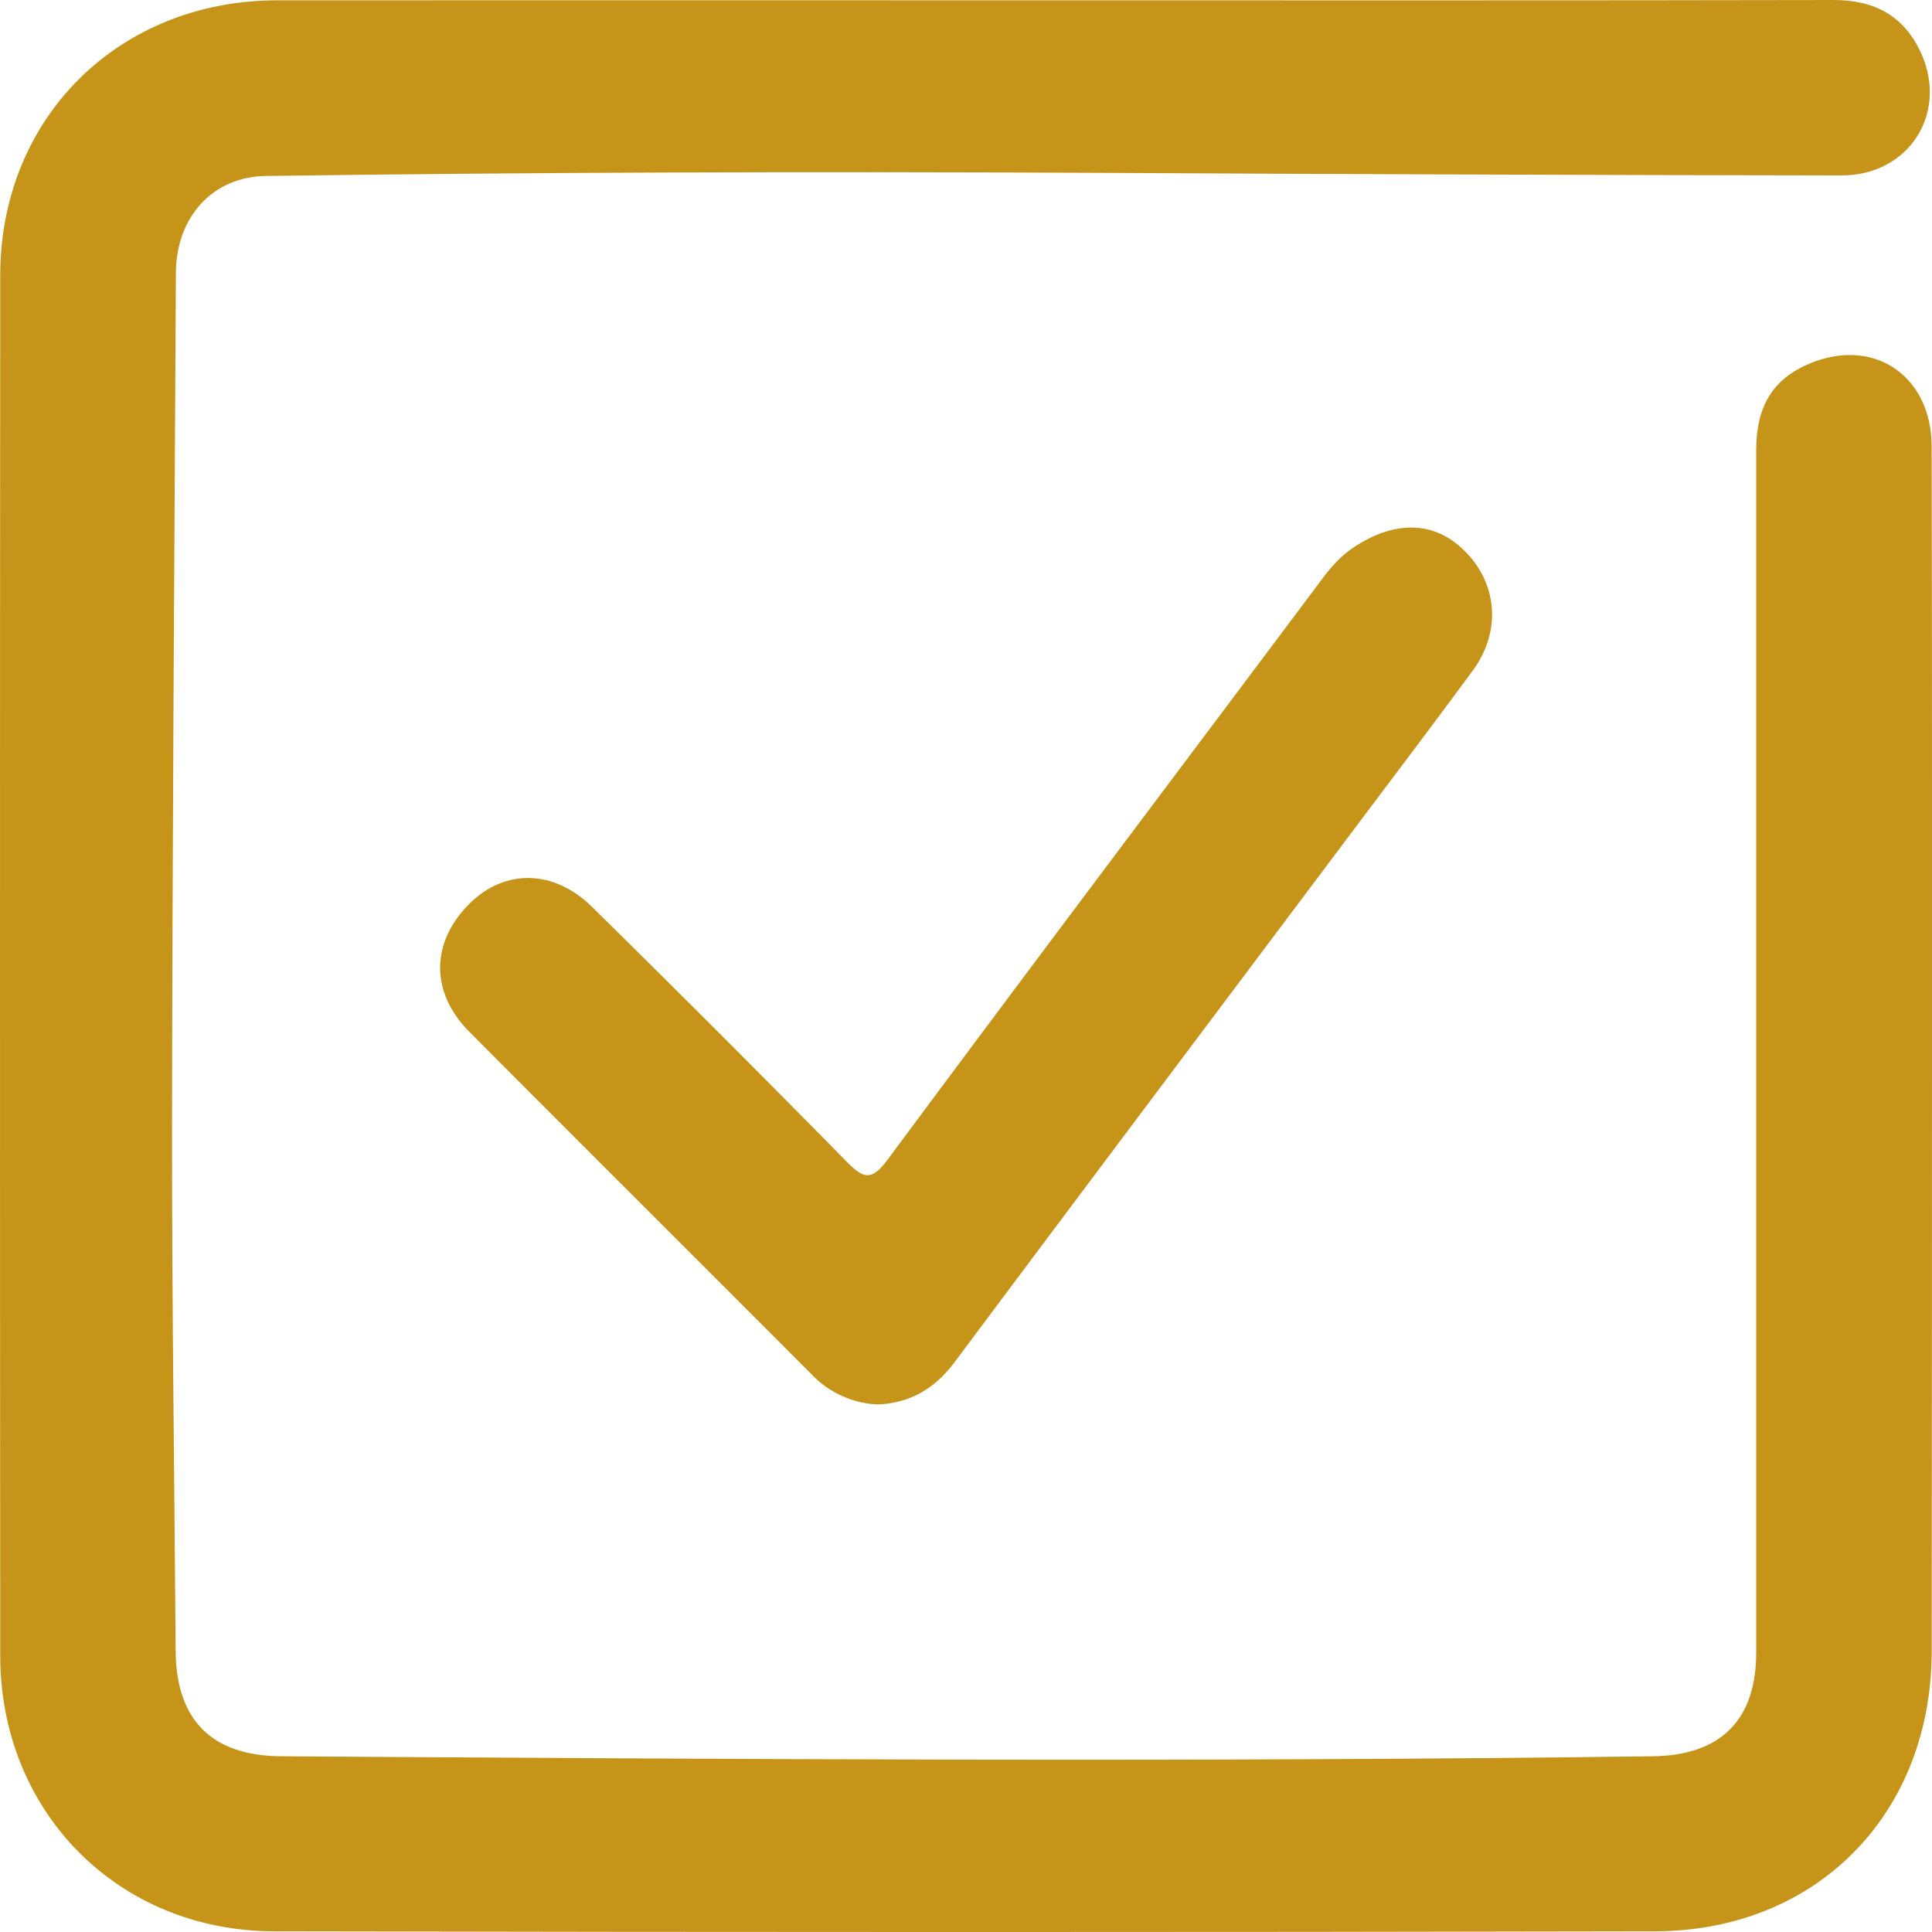
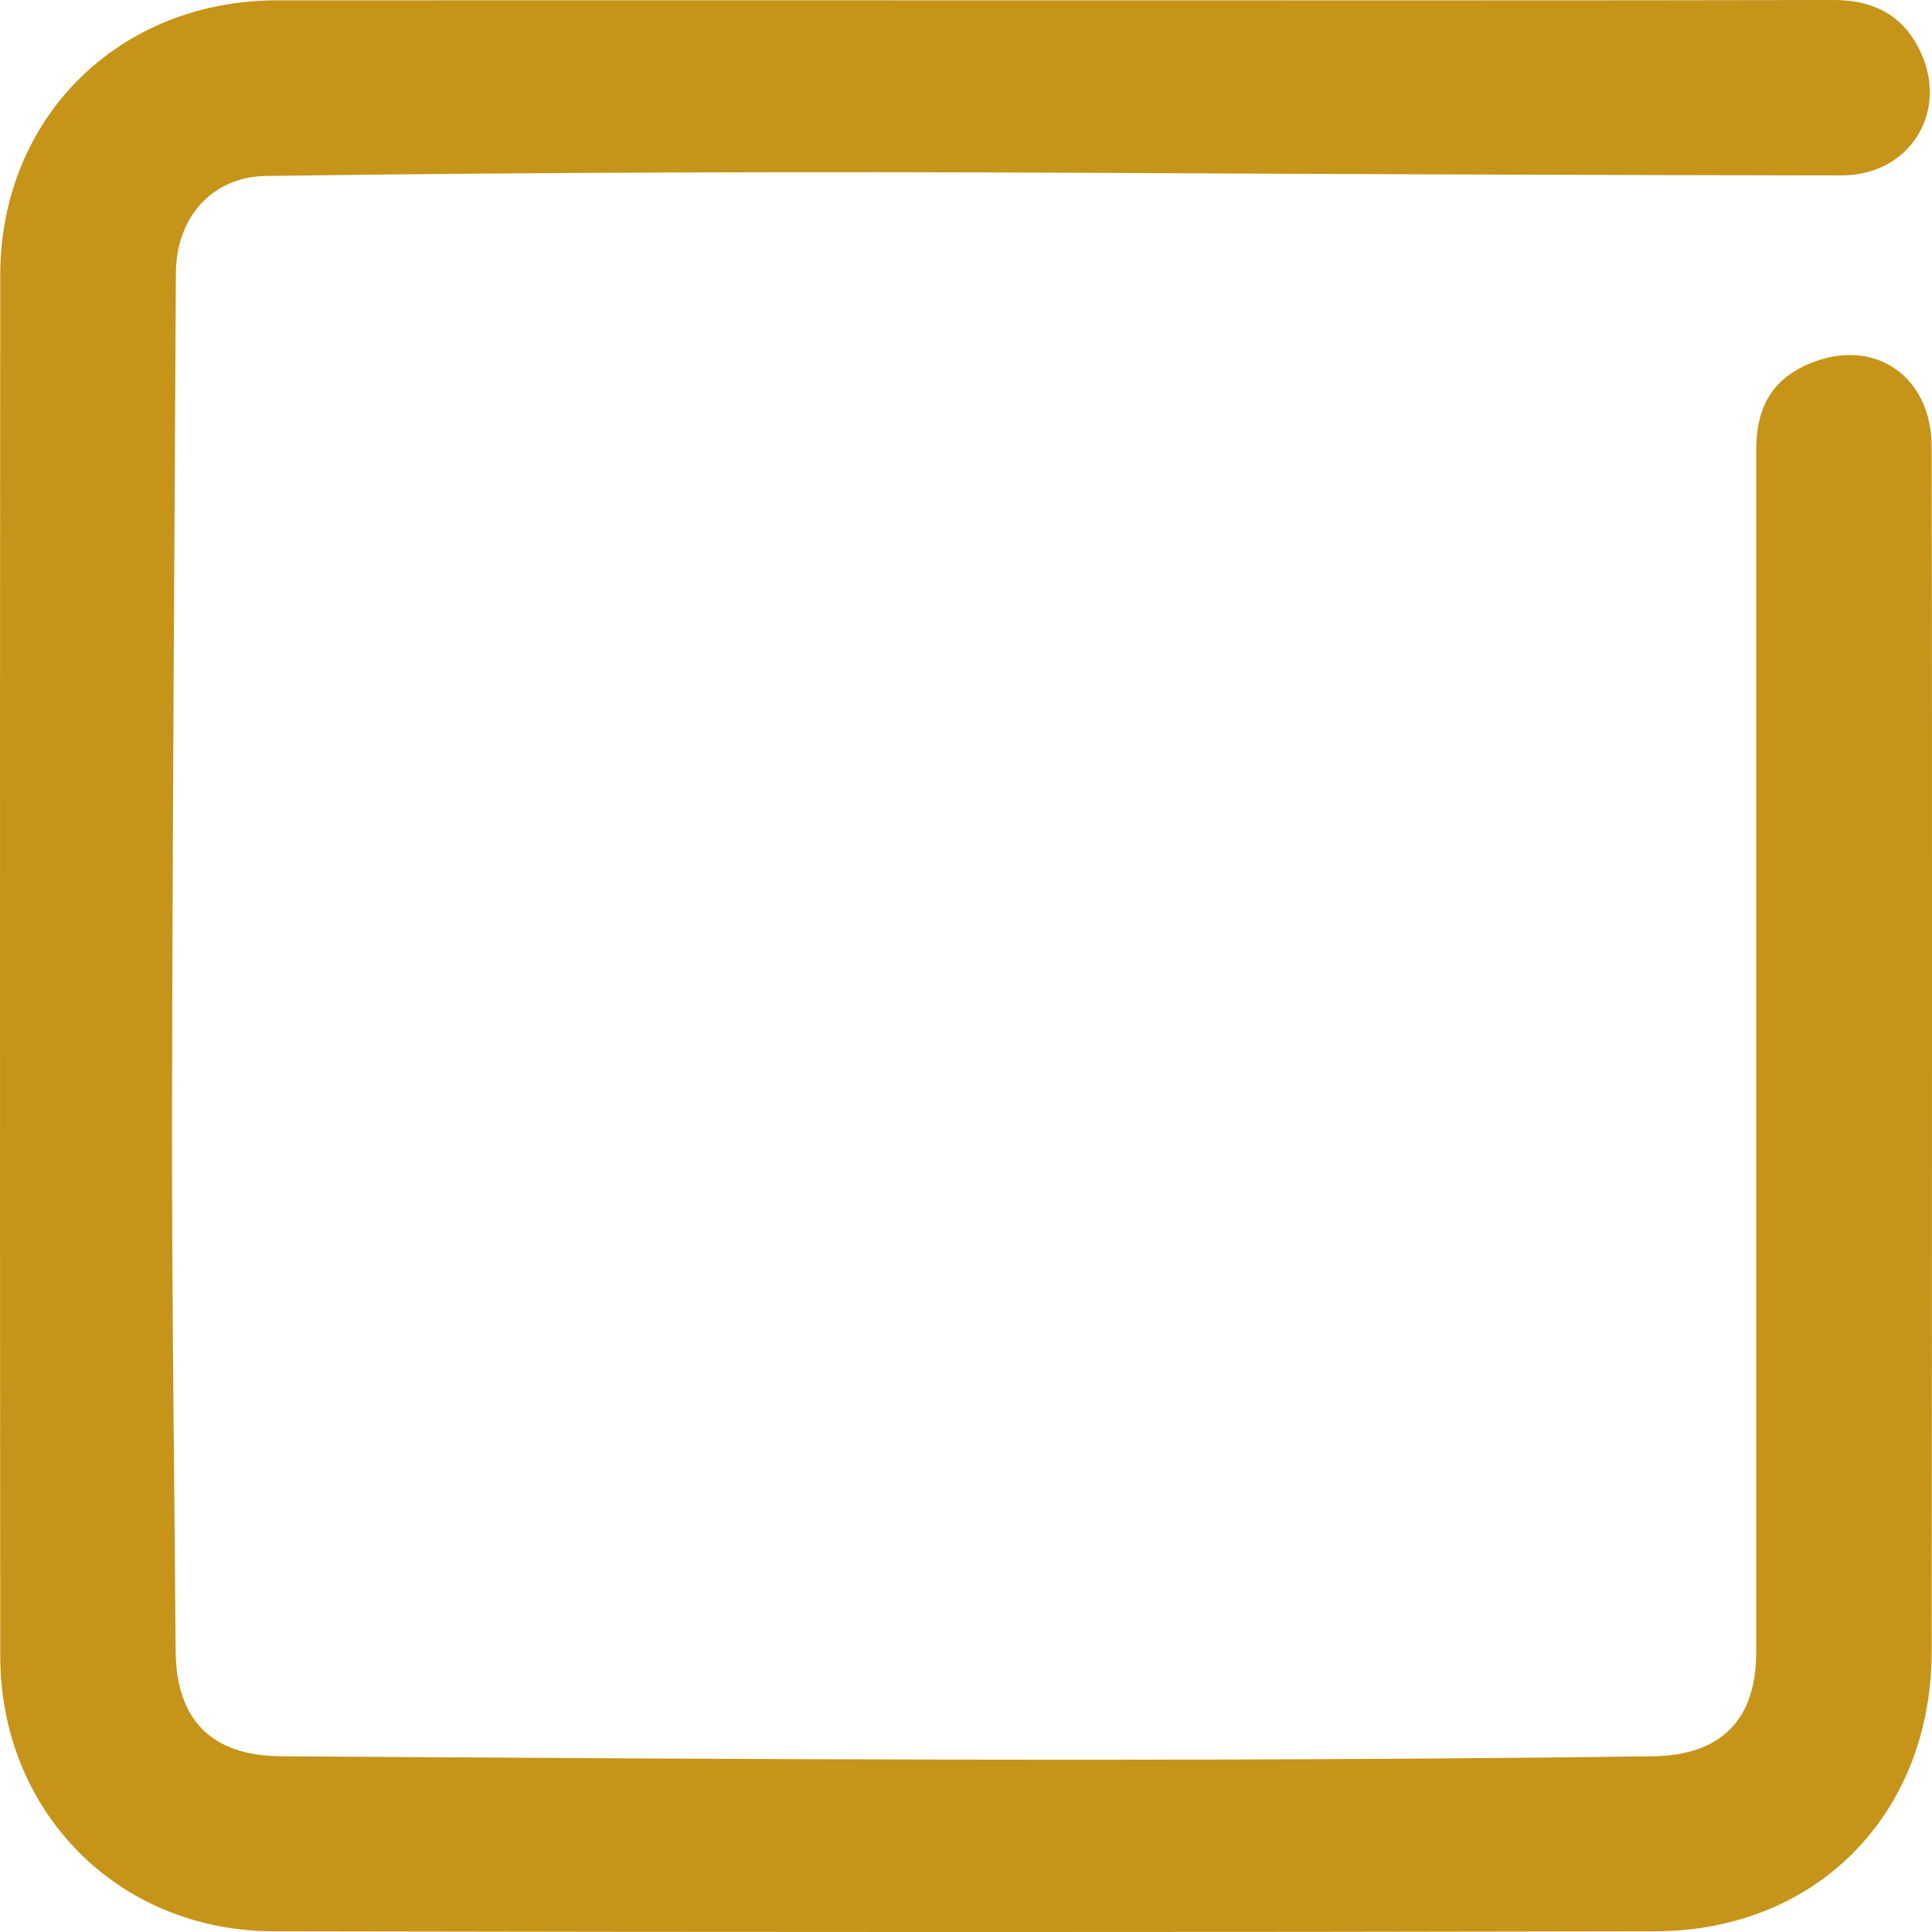
<svg xmlns="http://www.w3.org/2000/svg" width="25" height="25" fill="none">
  <path fill="#C59419" d="M13.569.004c3.386 0 6.772.003 10.158-.004.532 0 .915.207 1.133.69.352.781-.163 1.582-1.033 1.58-3.256-.004-6.512-.017-9.768-.034-3.54-.017-7.08-.008-10.62.041-.685.01-1.16.527-1.163 1.258-.02 3.682-.045 7.364-.05 11.046-.001 2.262.03 4.523.047 6.785.007.894.47 1.353 1.359 1.36 5.92.038 11.839.078 17.758 0 .877-.012 1.335-.47 1.335-1.341V5.828c0-.6.238-.958.76-1.15.802-.294 1.508.21 1.51 1.095.006 2.51.005 5.02.005 7.53 0 2.688-.002 5.375-.004 8.063-.001 2.1-1.482 3.621-3.584 3.625-5.955.013-11.91.012-17.866 0-2.022-.003-3.542-1.548-3.543-3.566-.004-5.955-.004-11.911 0-17.866C.006 1.519 1.54.005 3.589.004c3.327-.002 6.654 0 9.98 0Z" />
-   <path fill="#C59419" d="M11.356 18.173a1.25 1.25 0 0 1-.84-.375c-1.479-1.483-2.964-2.961-4.442-4.446-.502-.505-.502-1.14-.017-1.64.457-.47 1.1-.473 1.606.025 1.105 1.088 2.201 2.184 3.288 3.29.219.222.322.265.536-.023 1.868-2.518 3.755-5.02 5.635-7.53.115-.153.24-.29.402-.396.545-.358 1.06-.334 1.45.073.407.423.448 1.03.084 1.525-.533.725-1.076 1.44-1.616 2.16-1.697 2.262-3.396 4.522-5.088 6.788-.251.336-.563.53-.997.55Z" />
</svg>